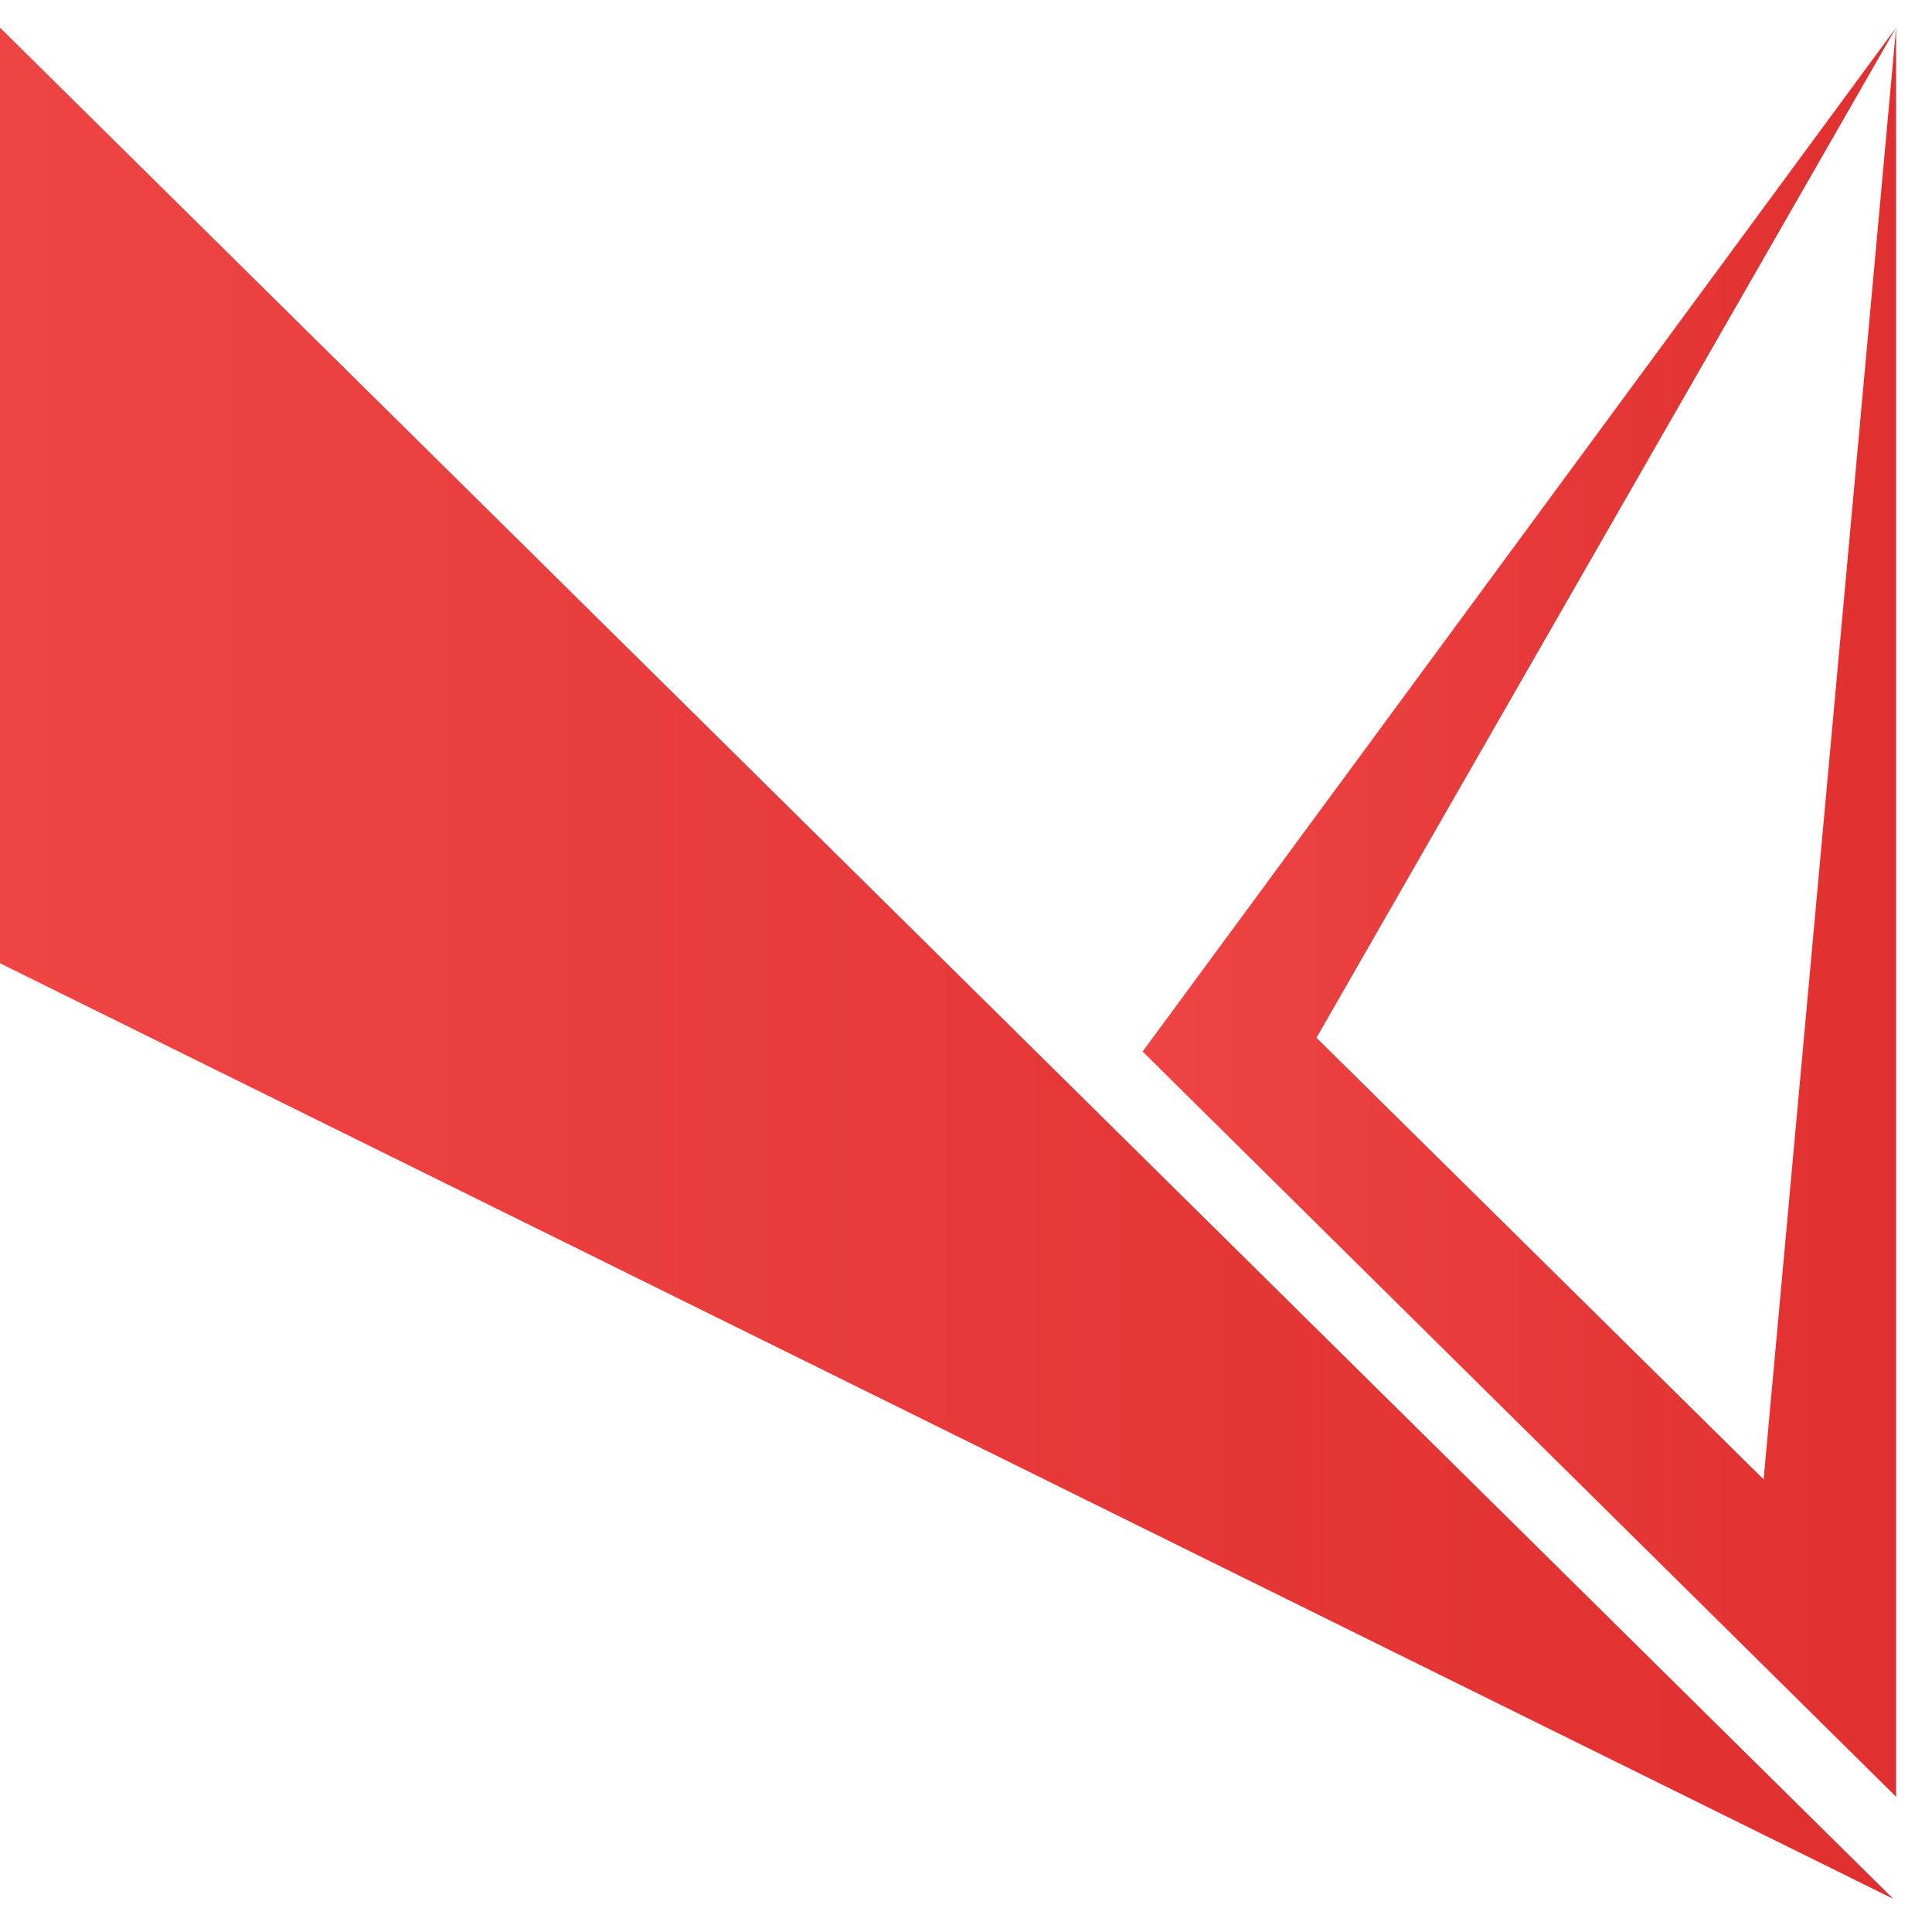
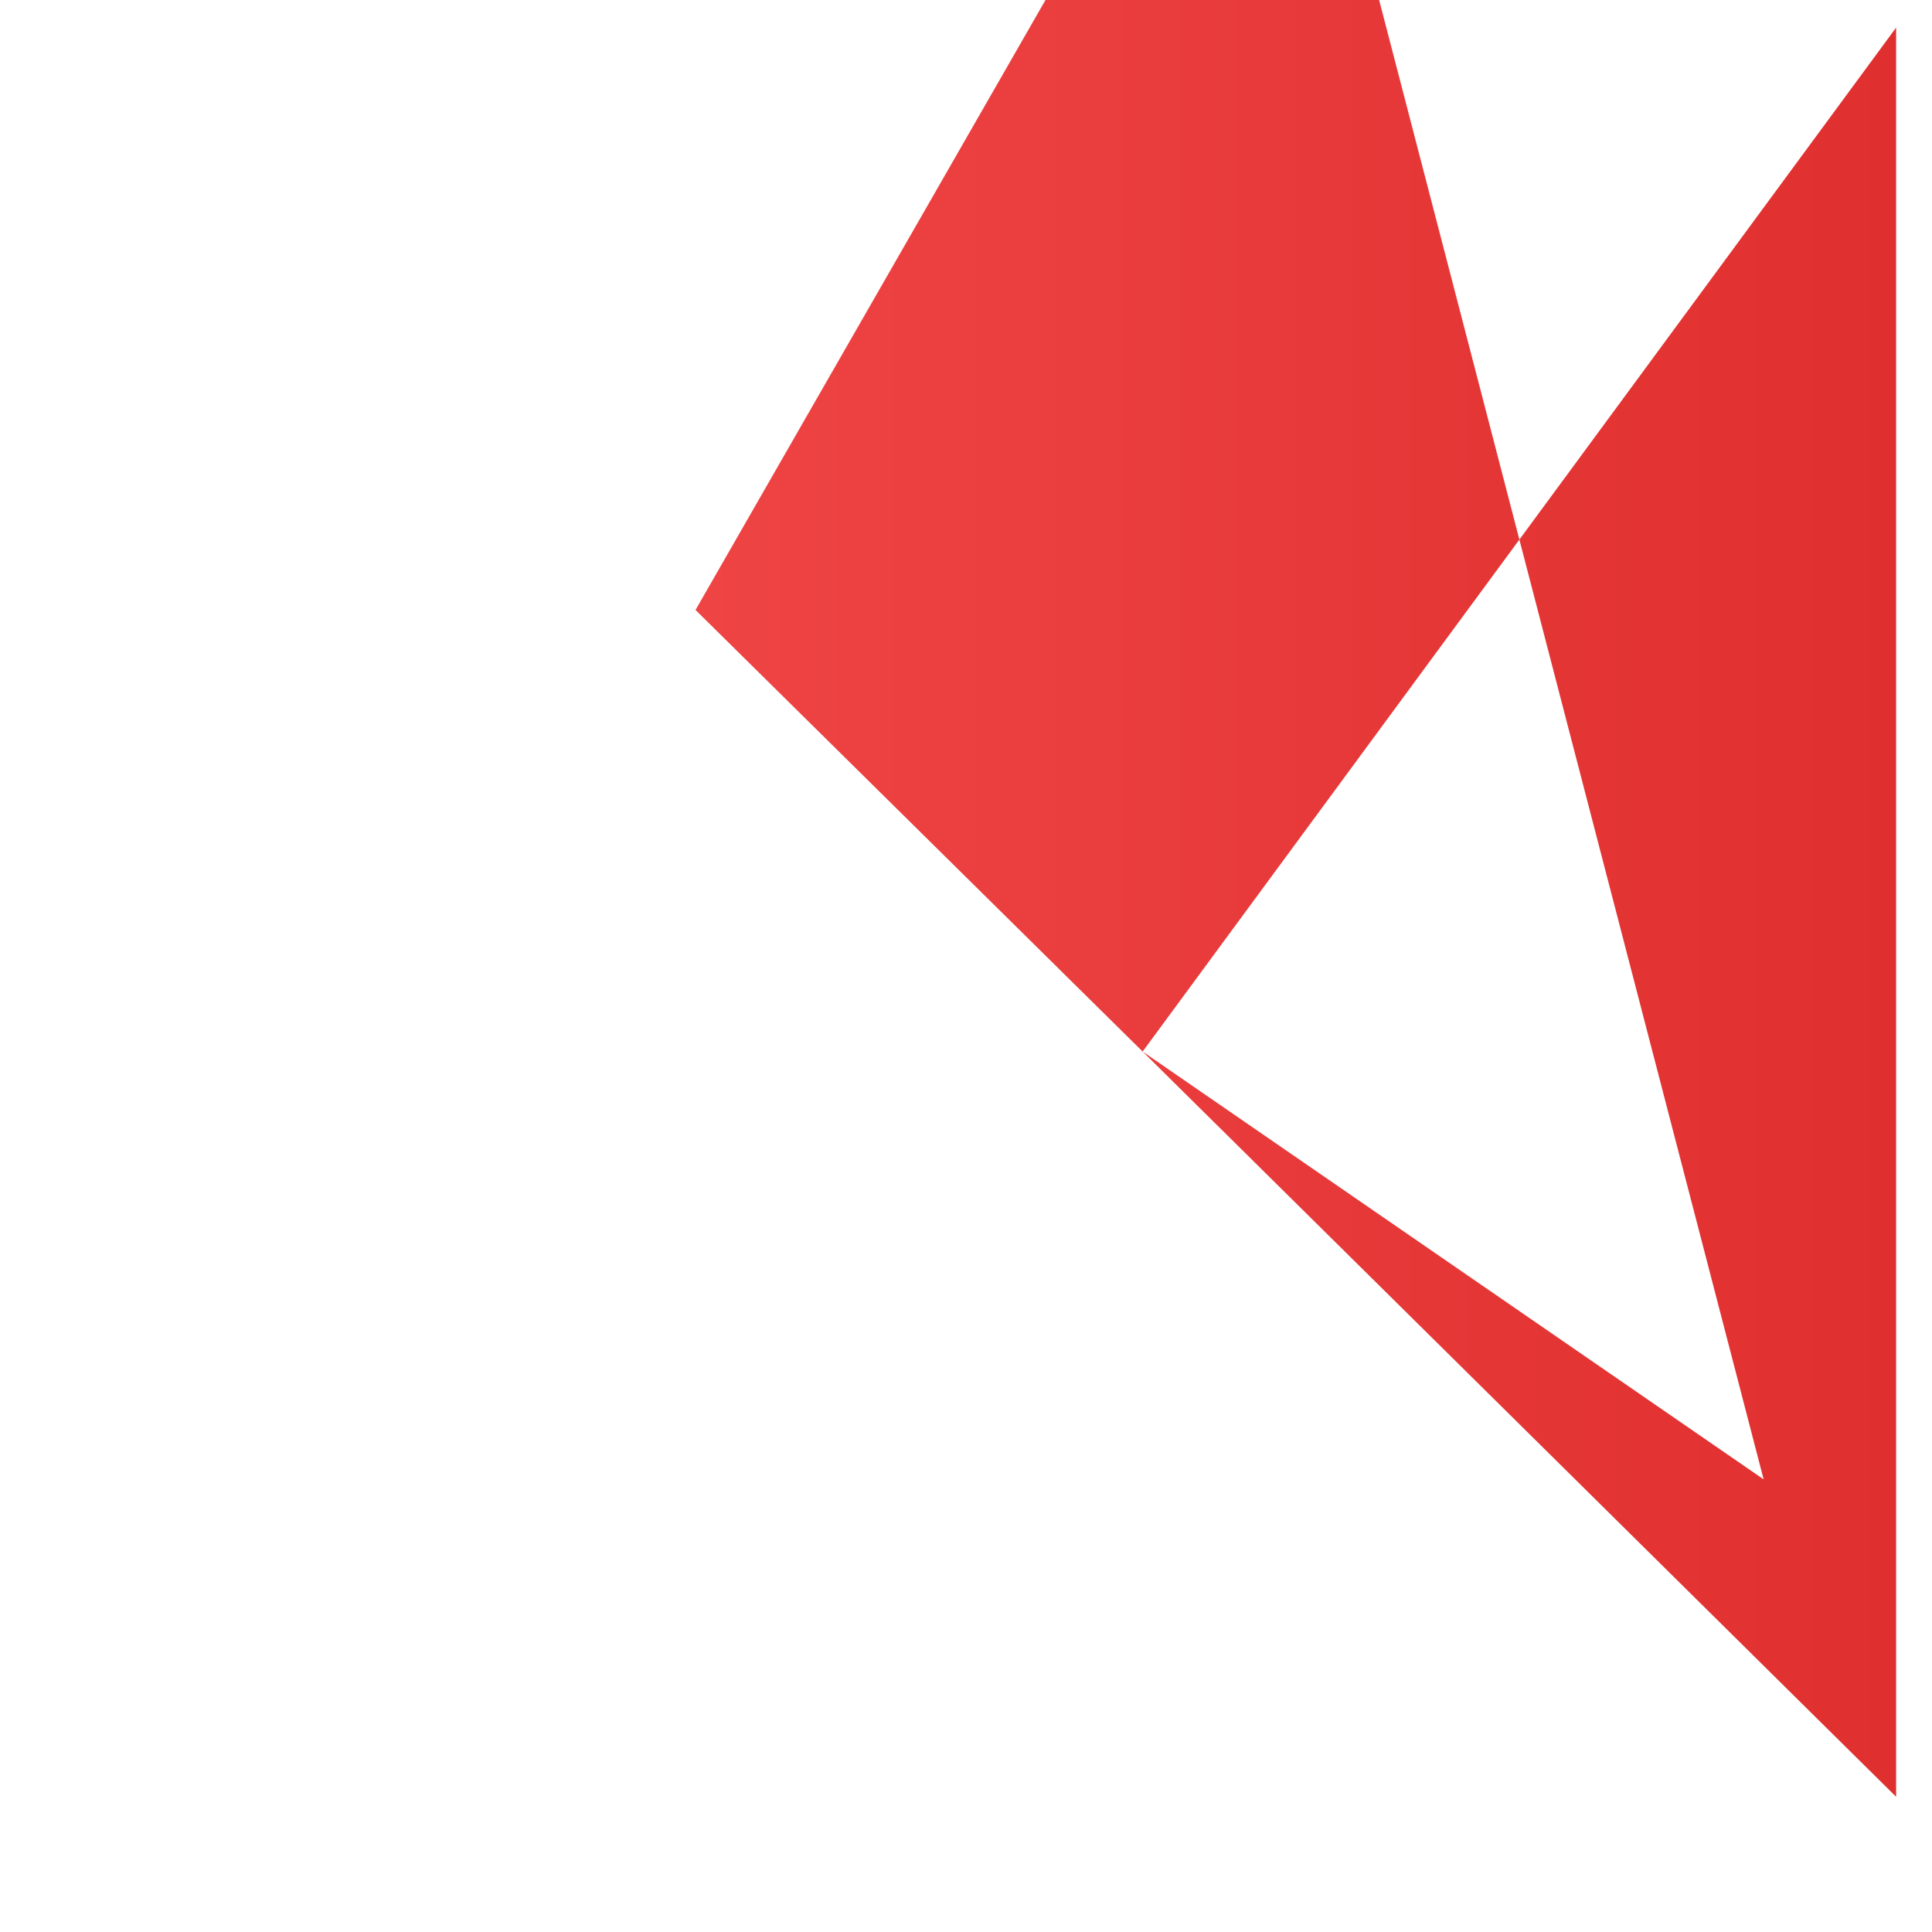
<svg xmlns="http://www.w3.org/2000/svg" width="24" height="24" viewBox="0 0 70 68">
  <defs>
    <linearGradient id="logoGradient" x1="0%" y1="0%" x2="100%" y2="0%">
      <stop offset="0%" style="stop-color:#ef4444;stop-opacity:1" />
      <stop offset="100%" style="stop-color:#e02f2f;stop-opacity:1" />
    </linearGradient>
  </defs>
  <style>
			.st0 {
				fill: url(#logoGradient);
			}
		</style>
  <g>
-     <polygon class="st0" points="0,0 68.6,67.8 0,33.9" />
-     <path class="st0" d="M41.4,37.1l27.3,27v-64.1L41.4,37.1z M63.9,52.6l-16.2-16l21-36.6L63.9,52.6z" />
+     <path class="st0" d="M41.4,37.1l27.3,27v-64.1L41.4,37.1z l-16.2-16l21-36.6L63.9,52.6z" />
  </g>
</svg>